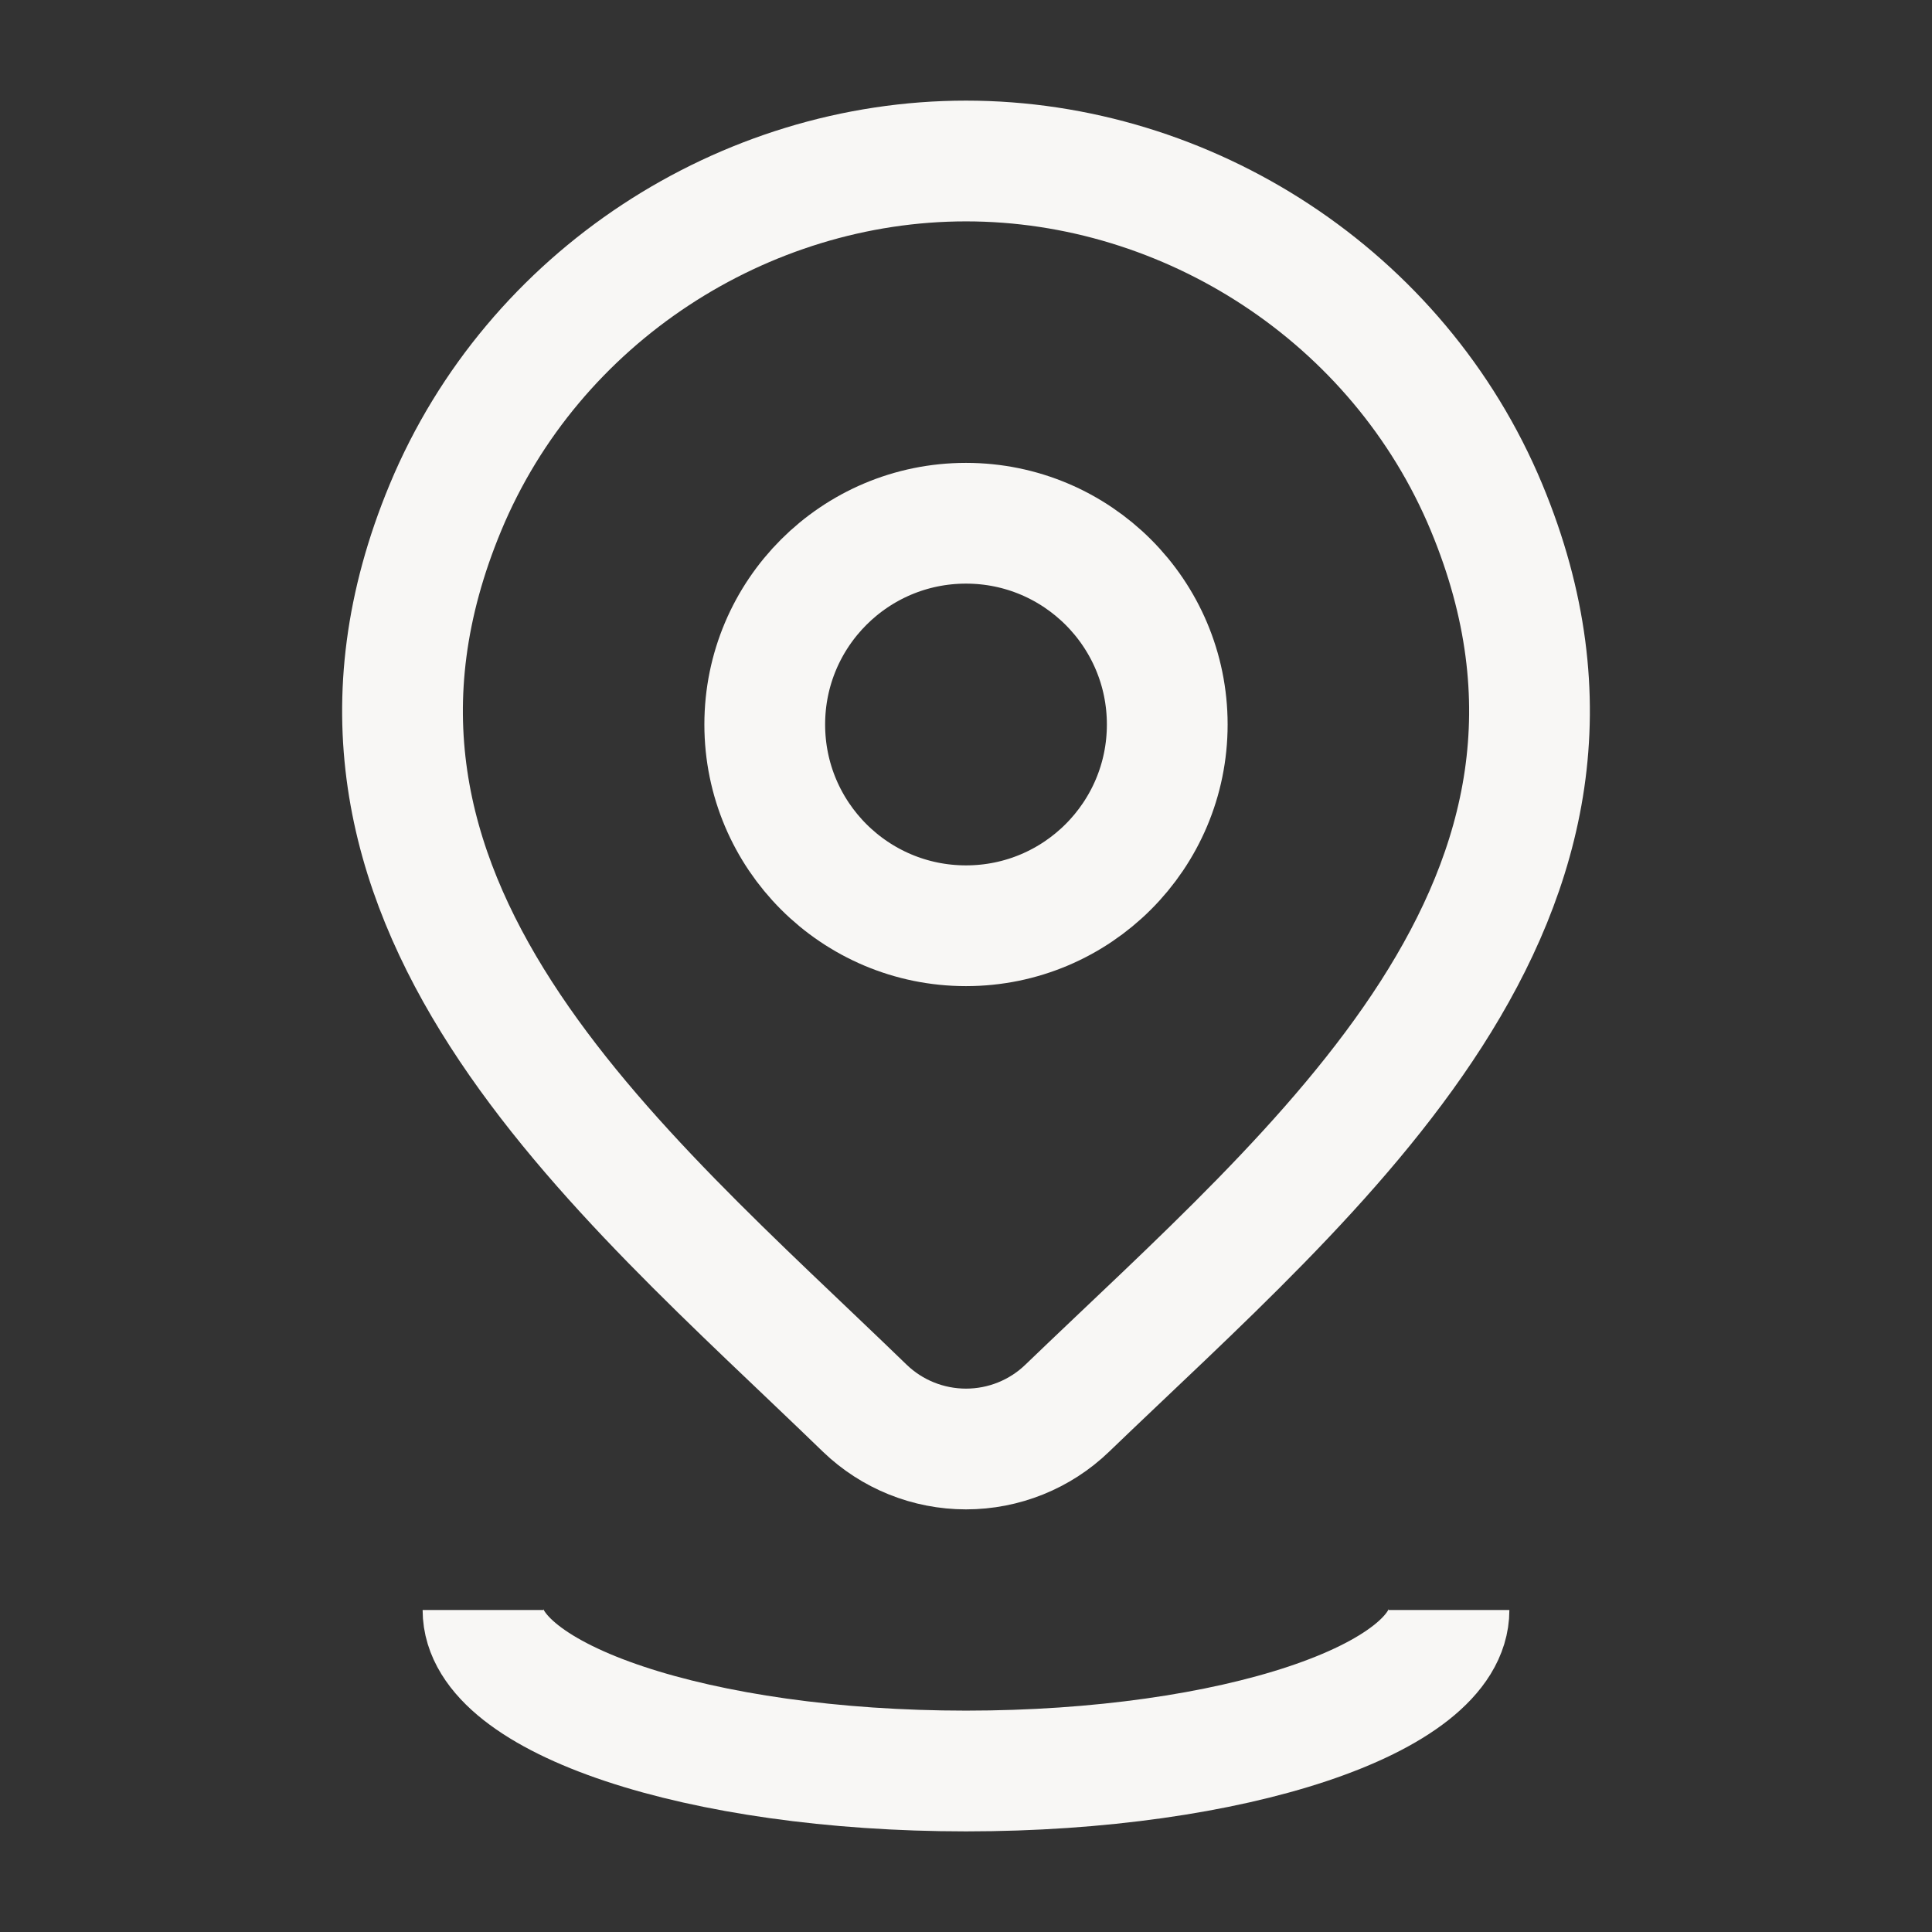
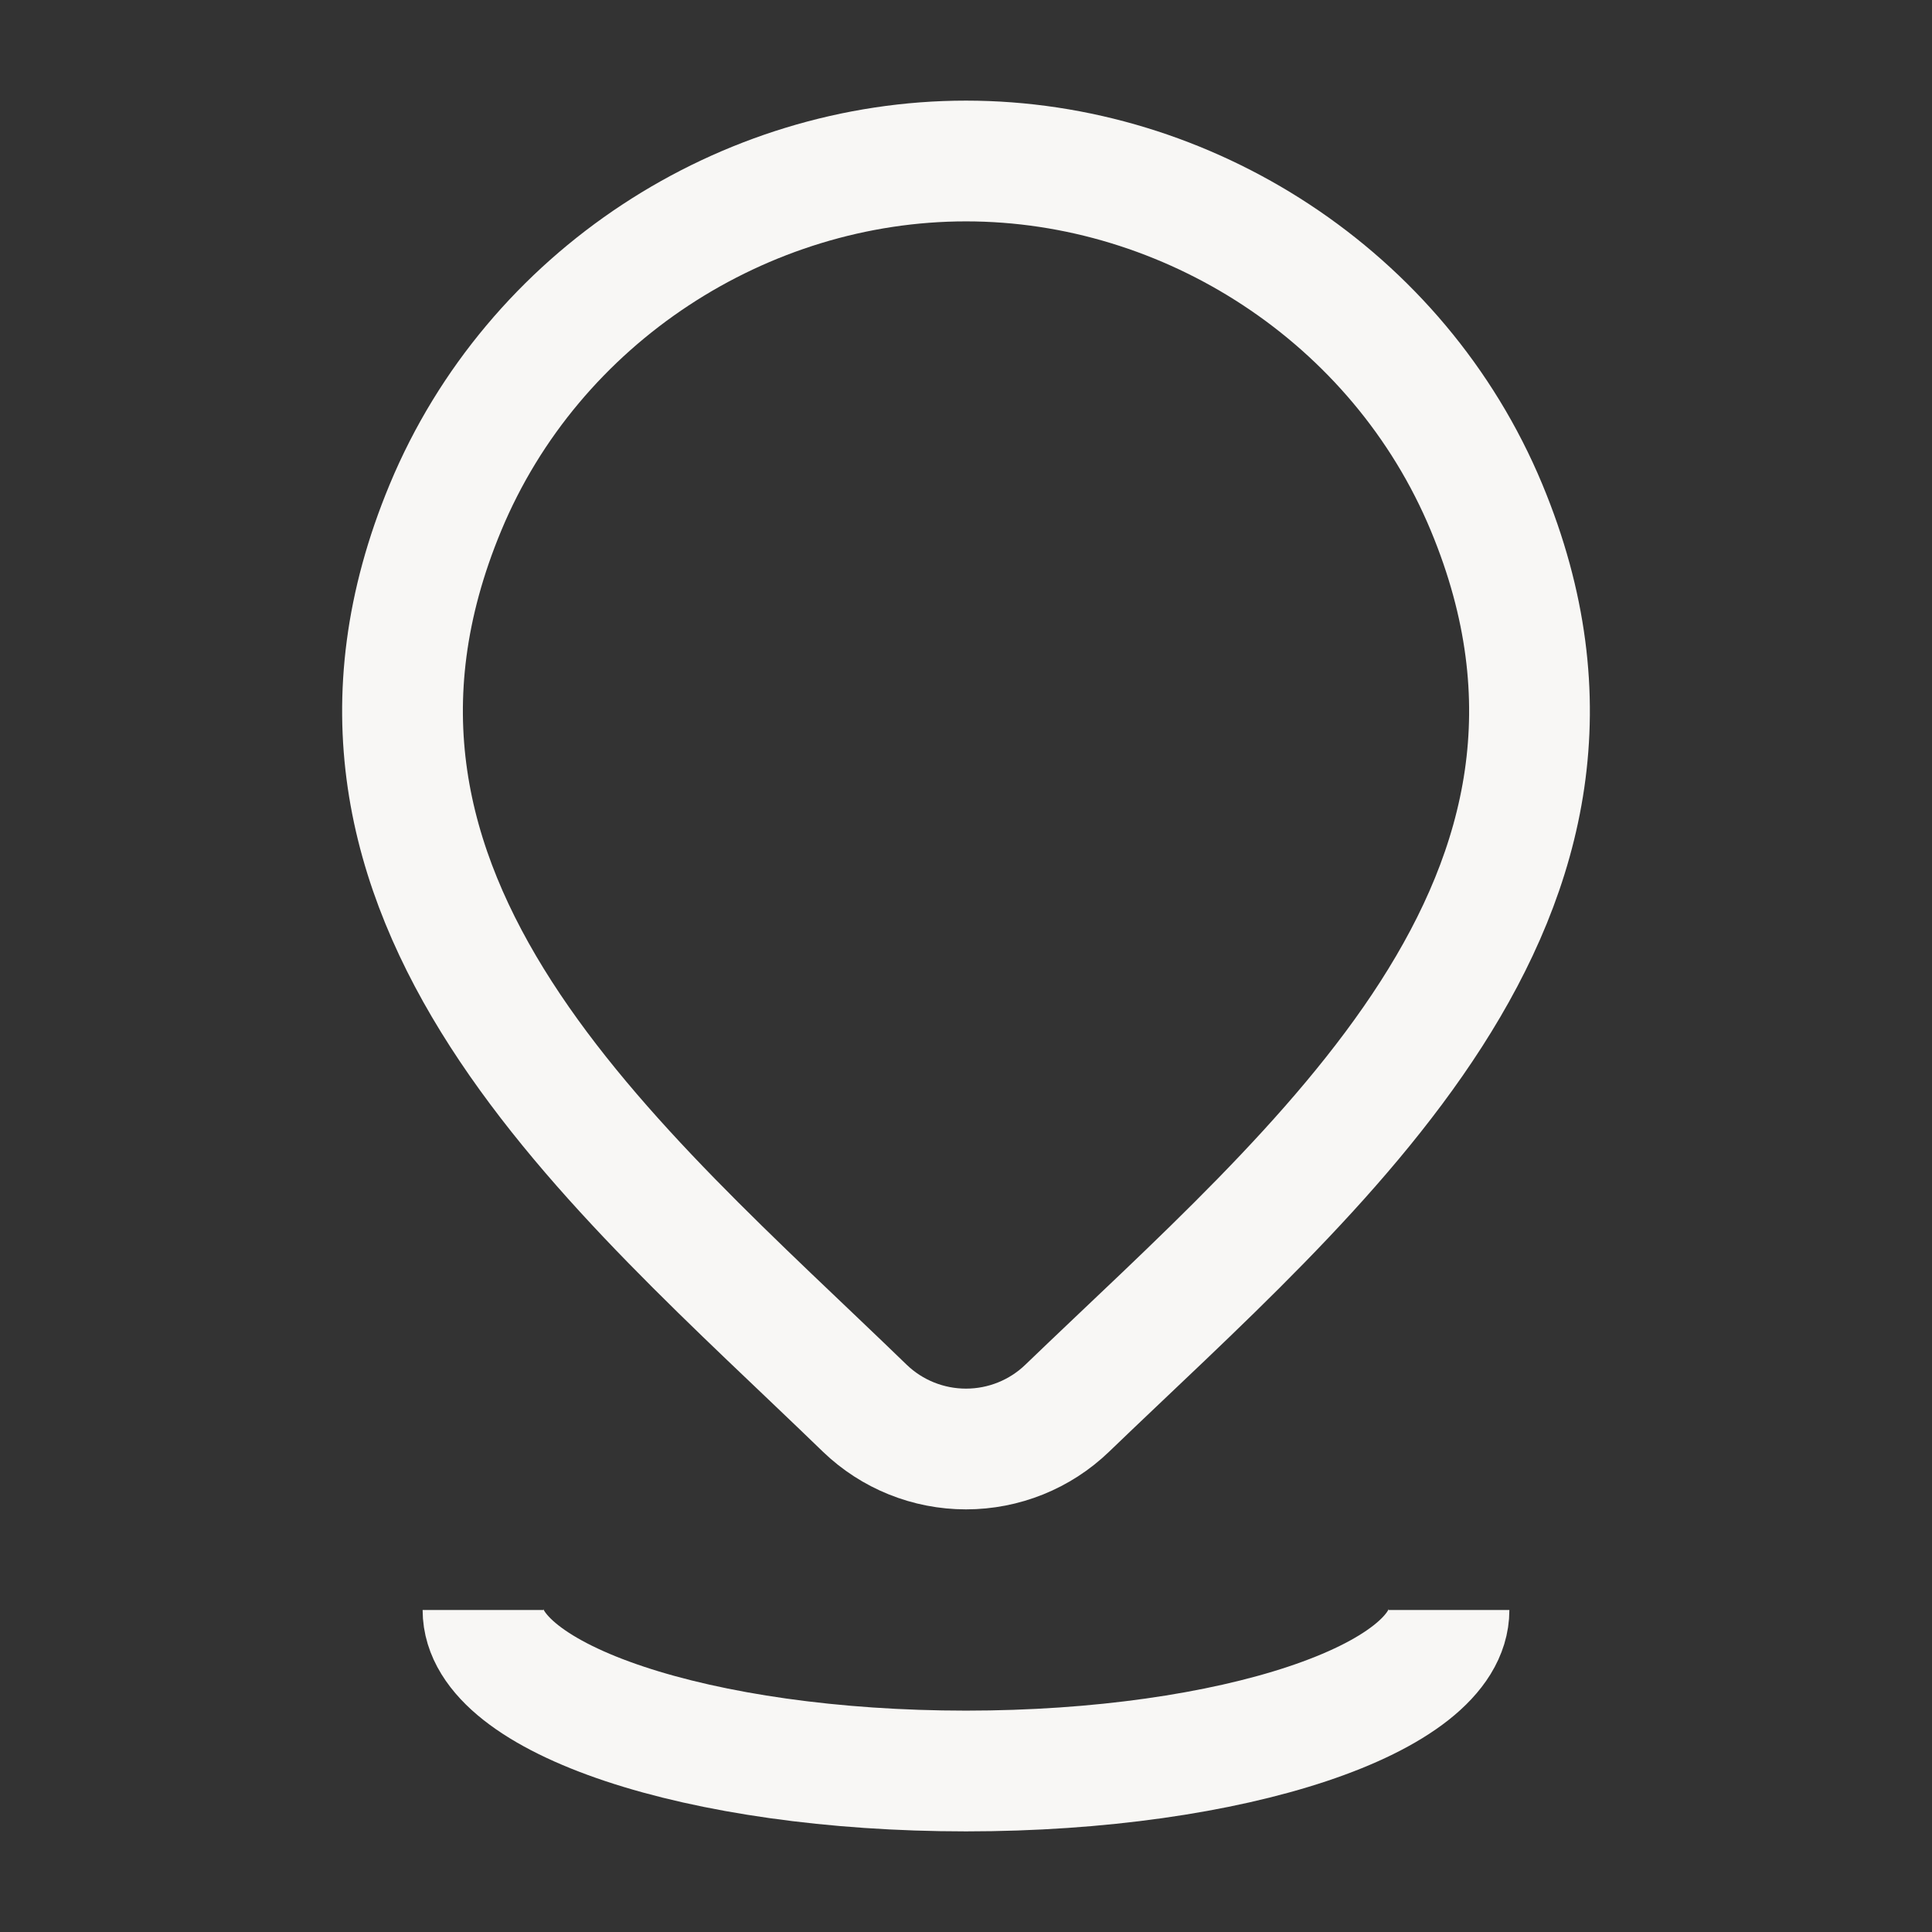
<svg xmlns="http://www.w3.org/2000/svg" width="36" height="36" viewBox="0 0 36 36" fill="none">
  <rect x="0" y="0" width="36" height="36" fill="#333333" stroke="none" />
-   <path d="M21.75 13.5C21.75 15.571 20.071 17.25 18 17.25C15.929 17.25 14.25 15.571 14.25 13.5C14.25 11.429 15.929 9.75 18 9.75C20.071 9.75 21.75 11.429 21.75 13.5Z" stroke="#F8F7F5" stroke-width="2.25" />
  <path d="M19.886 26.24C19.38 26.728 18.704 27 18 27C17.297 27 16.62 26.728 16.114 26.24C11.481 21.751 5.273 16.736 8.301 9.456C9.938 5.519 13.867 3 18 3C22.133 3 26.063 5.519 27.7 9.456C30.724 16.727 24.53 21.767 19.886 26.24Z" stroke="#F8F7F5" stroke-width="2.25" />
  <path d="M27 30C27 31.657 22.971 33 18 33C13.029 33 9 31.657 9 30" stroke="#F8F7F5" stroke-width="2.25" />
</svg>